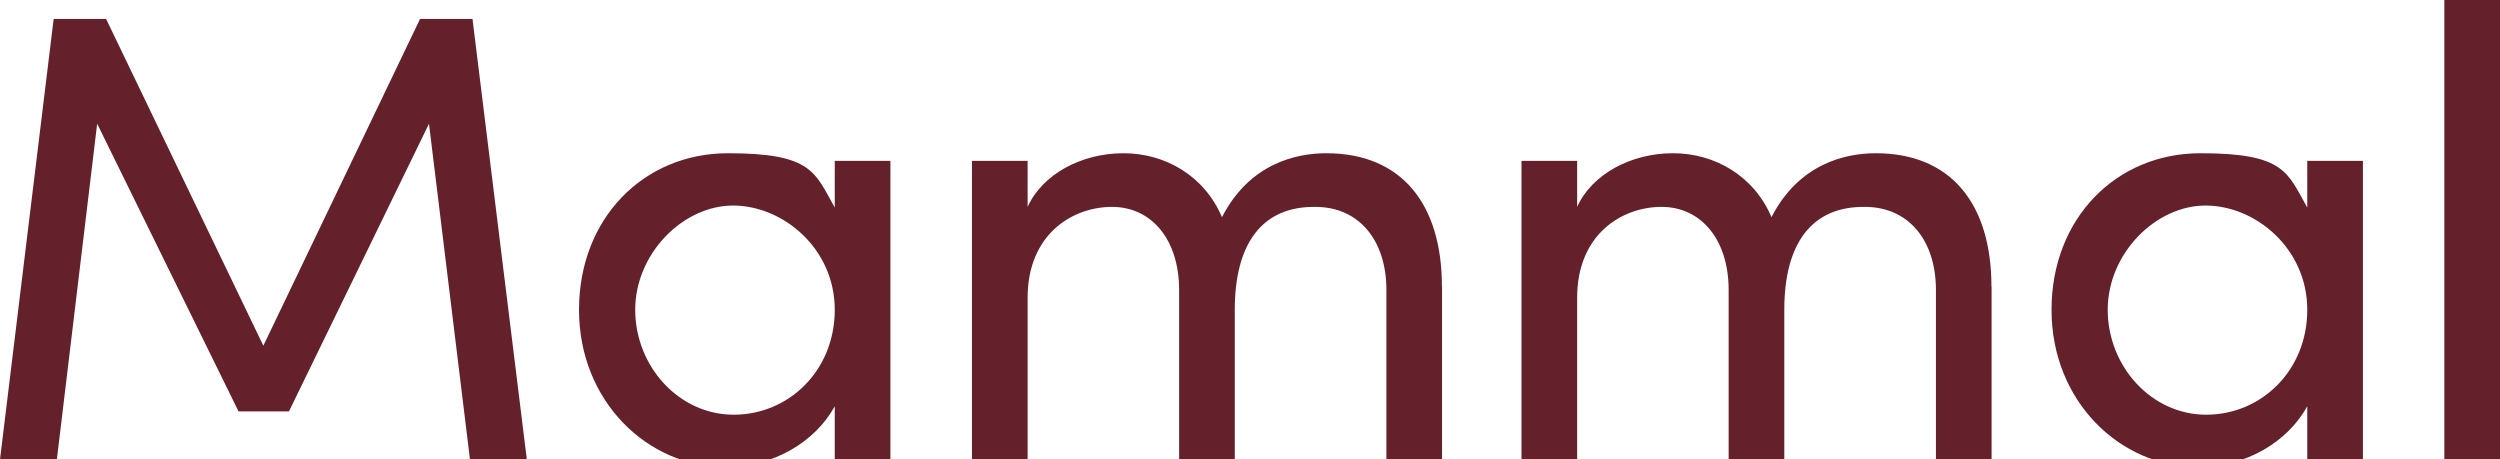
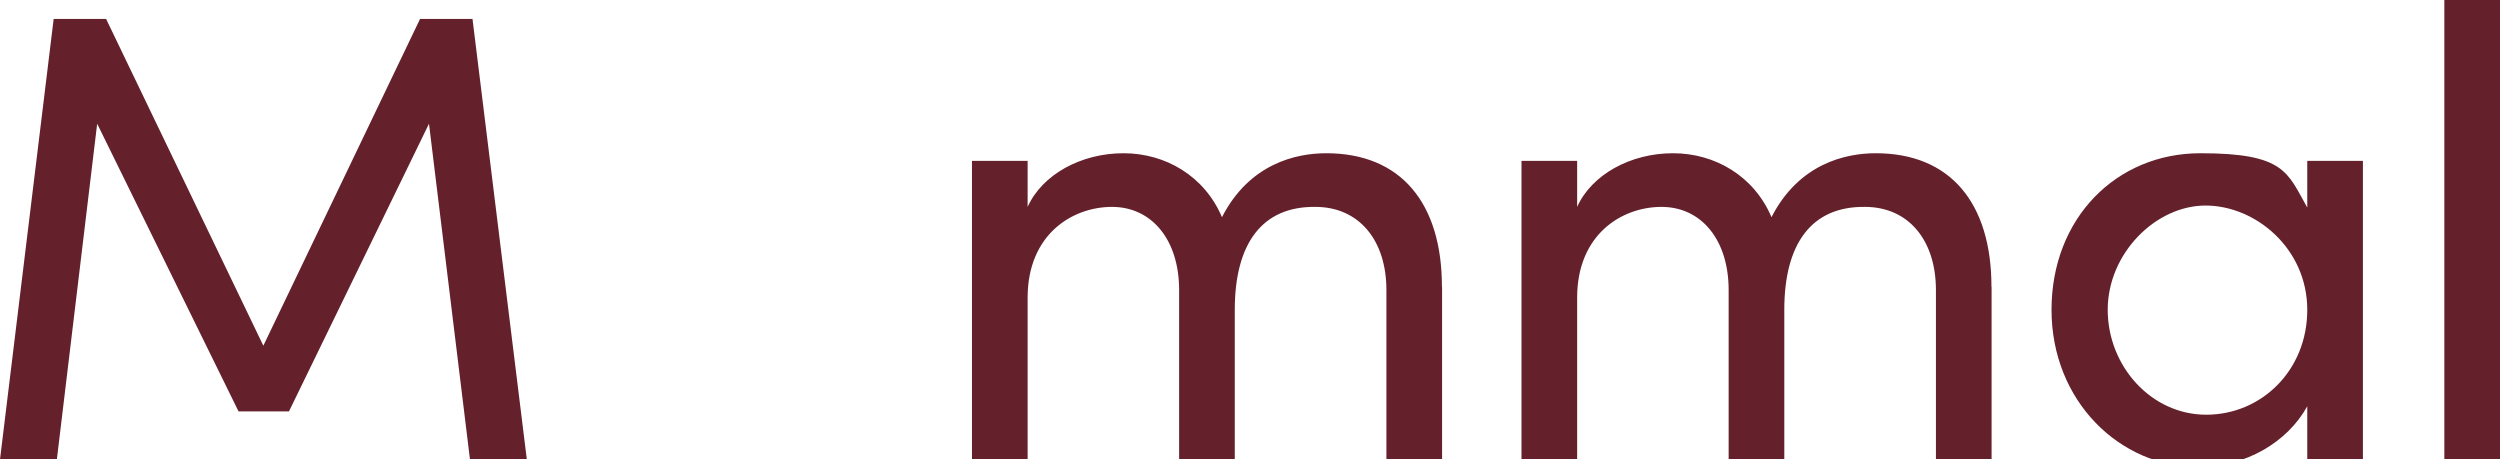
<svg xmlns="http://www.w3.org/2000/svg" id="Layer_1" version="1.1" viewBox="0 0 1873 344">
  <defs>
    <style> .st0 { fill: #65212b; } </style>
  </defs>
  <path class="st0" d="M394.7,344.2h-42.6l-30.7-251.5-104.9,215.5h-37.8L72.8,92.7l-30.2,251.5H0L40.2,14.2h39.3l117.8,244.8L314.7,14.2h39.3l40.7,330h0Z" />
-   <path class="st0" d="M625.4,120.5h41.7v223.7h-41.7v-39.8c-14.8,26.8-46,45.5-81.9,45.5-58.4,0-109.7-49.3-109.7-117.8s48.4-117.3,111.6-117.3,65.1,14.4,80,40.7v-35h0ZM625.4,232.1c0-46-38.8-78.1-76.2-78.1s-73.3,35.9-73.3,78.1,32.6,78.6,73.8,78.6,75.7-33,75.7-78.6Z" />
  <path class="st0" d="M1080.4,214.9v129.3h-41.7v-126.9c0-37.4-20.6-62.3-53.2-62.3-39.8-.5-60.4,27.3-60.4,77.1v112.1h-41.7v-126.9c0-37.8-20.6-62.3-50.3-62.3s-63.2,20.6-63.2,68v121.2h-41.7V120.5h41.7v34.5c11-24.4,40.2-40.2,71.8-40.2s60.8,17.2,73.8,47.9c20.6-40.2,55.6-47.9,78.1-47.9,56,0,86.7,37.4,86.7,100.1h.1Z" />
  <path class="st0" d="M1492.1,214.9v129.3h-41.7v-126.9c0-37.4-20.6-62.3-53.2-62.3-39.8-.5-60.4,27.3-60.4,77.1v112.1h-41.7v-126.9c0-37.8-20.6-62.3-50.3-62.3s-63.2,20.6-63.2,68v121.2h-41.7V120.5h41.7v34.5c11-24.4,40.2-40.2,71.8-40.2s60.8,17.2,73.8,47.9c20.6-40.2,55.6-47.9,78.1-47.9,56,0,86.7,37.4,86.7,100.1h0Z" />
  <path class="st0" d="M1728.6,120.5h41.7v223.7h-41.7v-39.8c-14.8,26.8-46,45.5-81.9,45.5-58.4,0-109.7-49.3-109.7-117.8s48.4-117.3,111.6-117.3,65.1,14.4,80,40.7v-35h0ZM1728.6,232.1c0-46-38.8-78.1-76.2-78.1s-73.3,35.9-73.3,78.1,32.6,78.6,73.8,78.6,75.7-33,75.7-78.6Z" />
  <path class="st0" d="M1831.3,344.2V-1.2h41.7v345.3h-41.7Z" />
</svg>